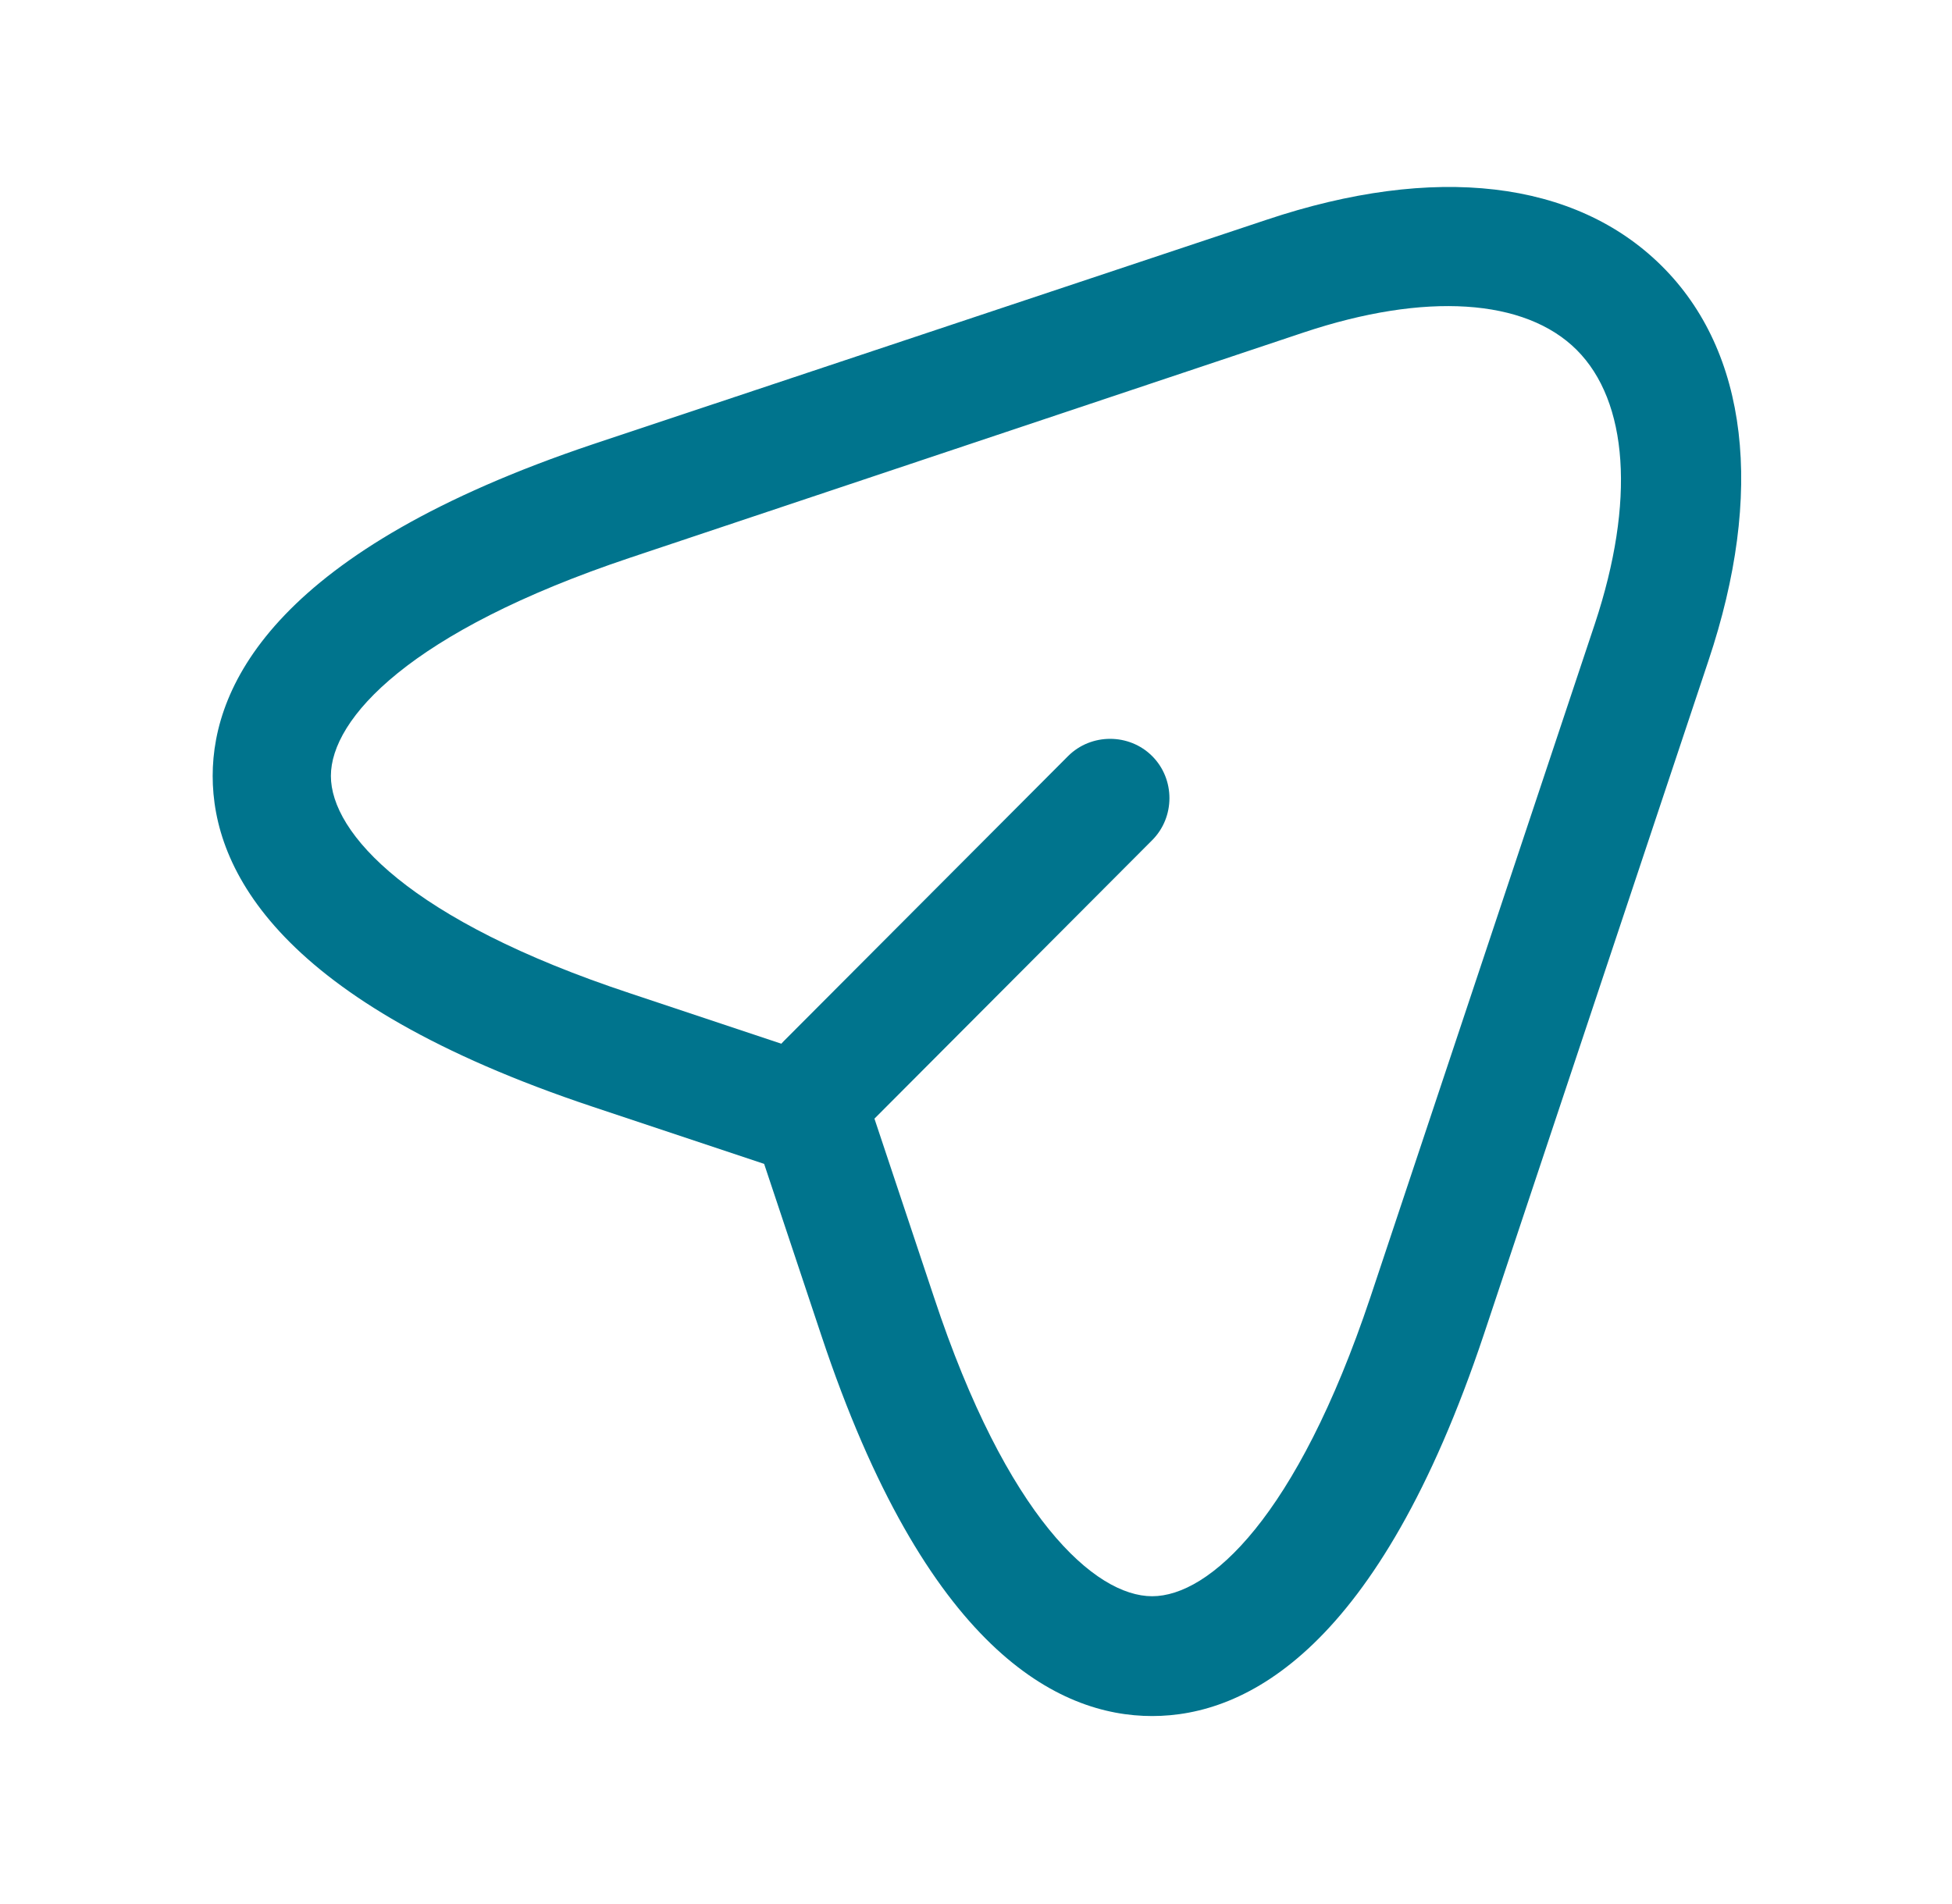
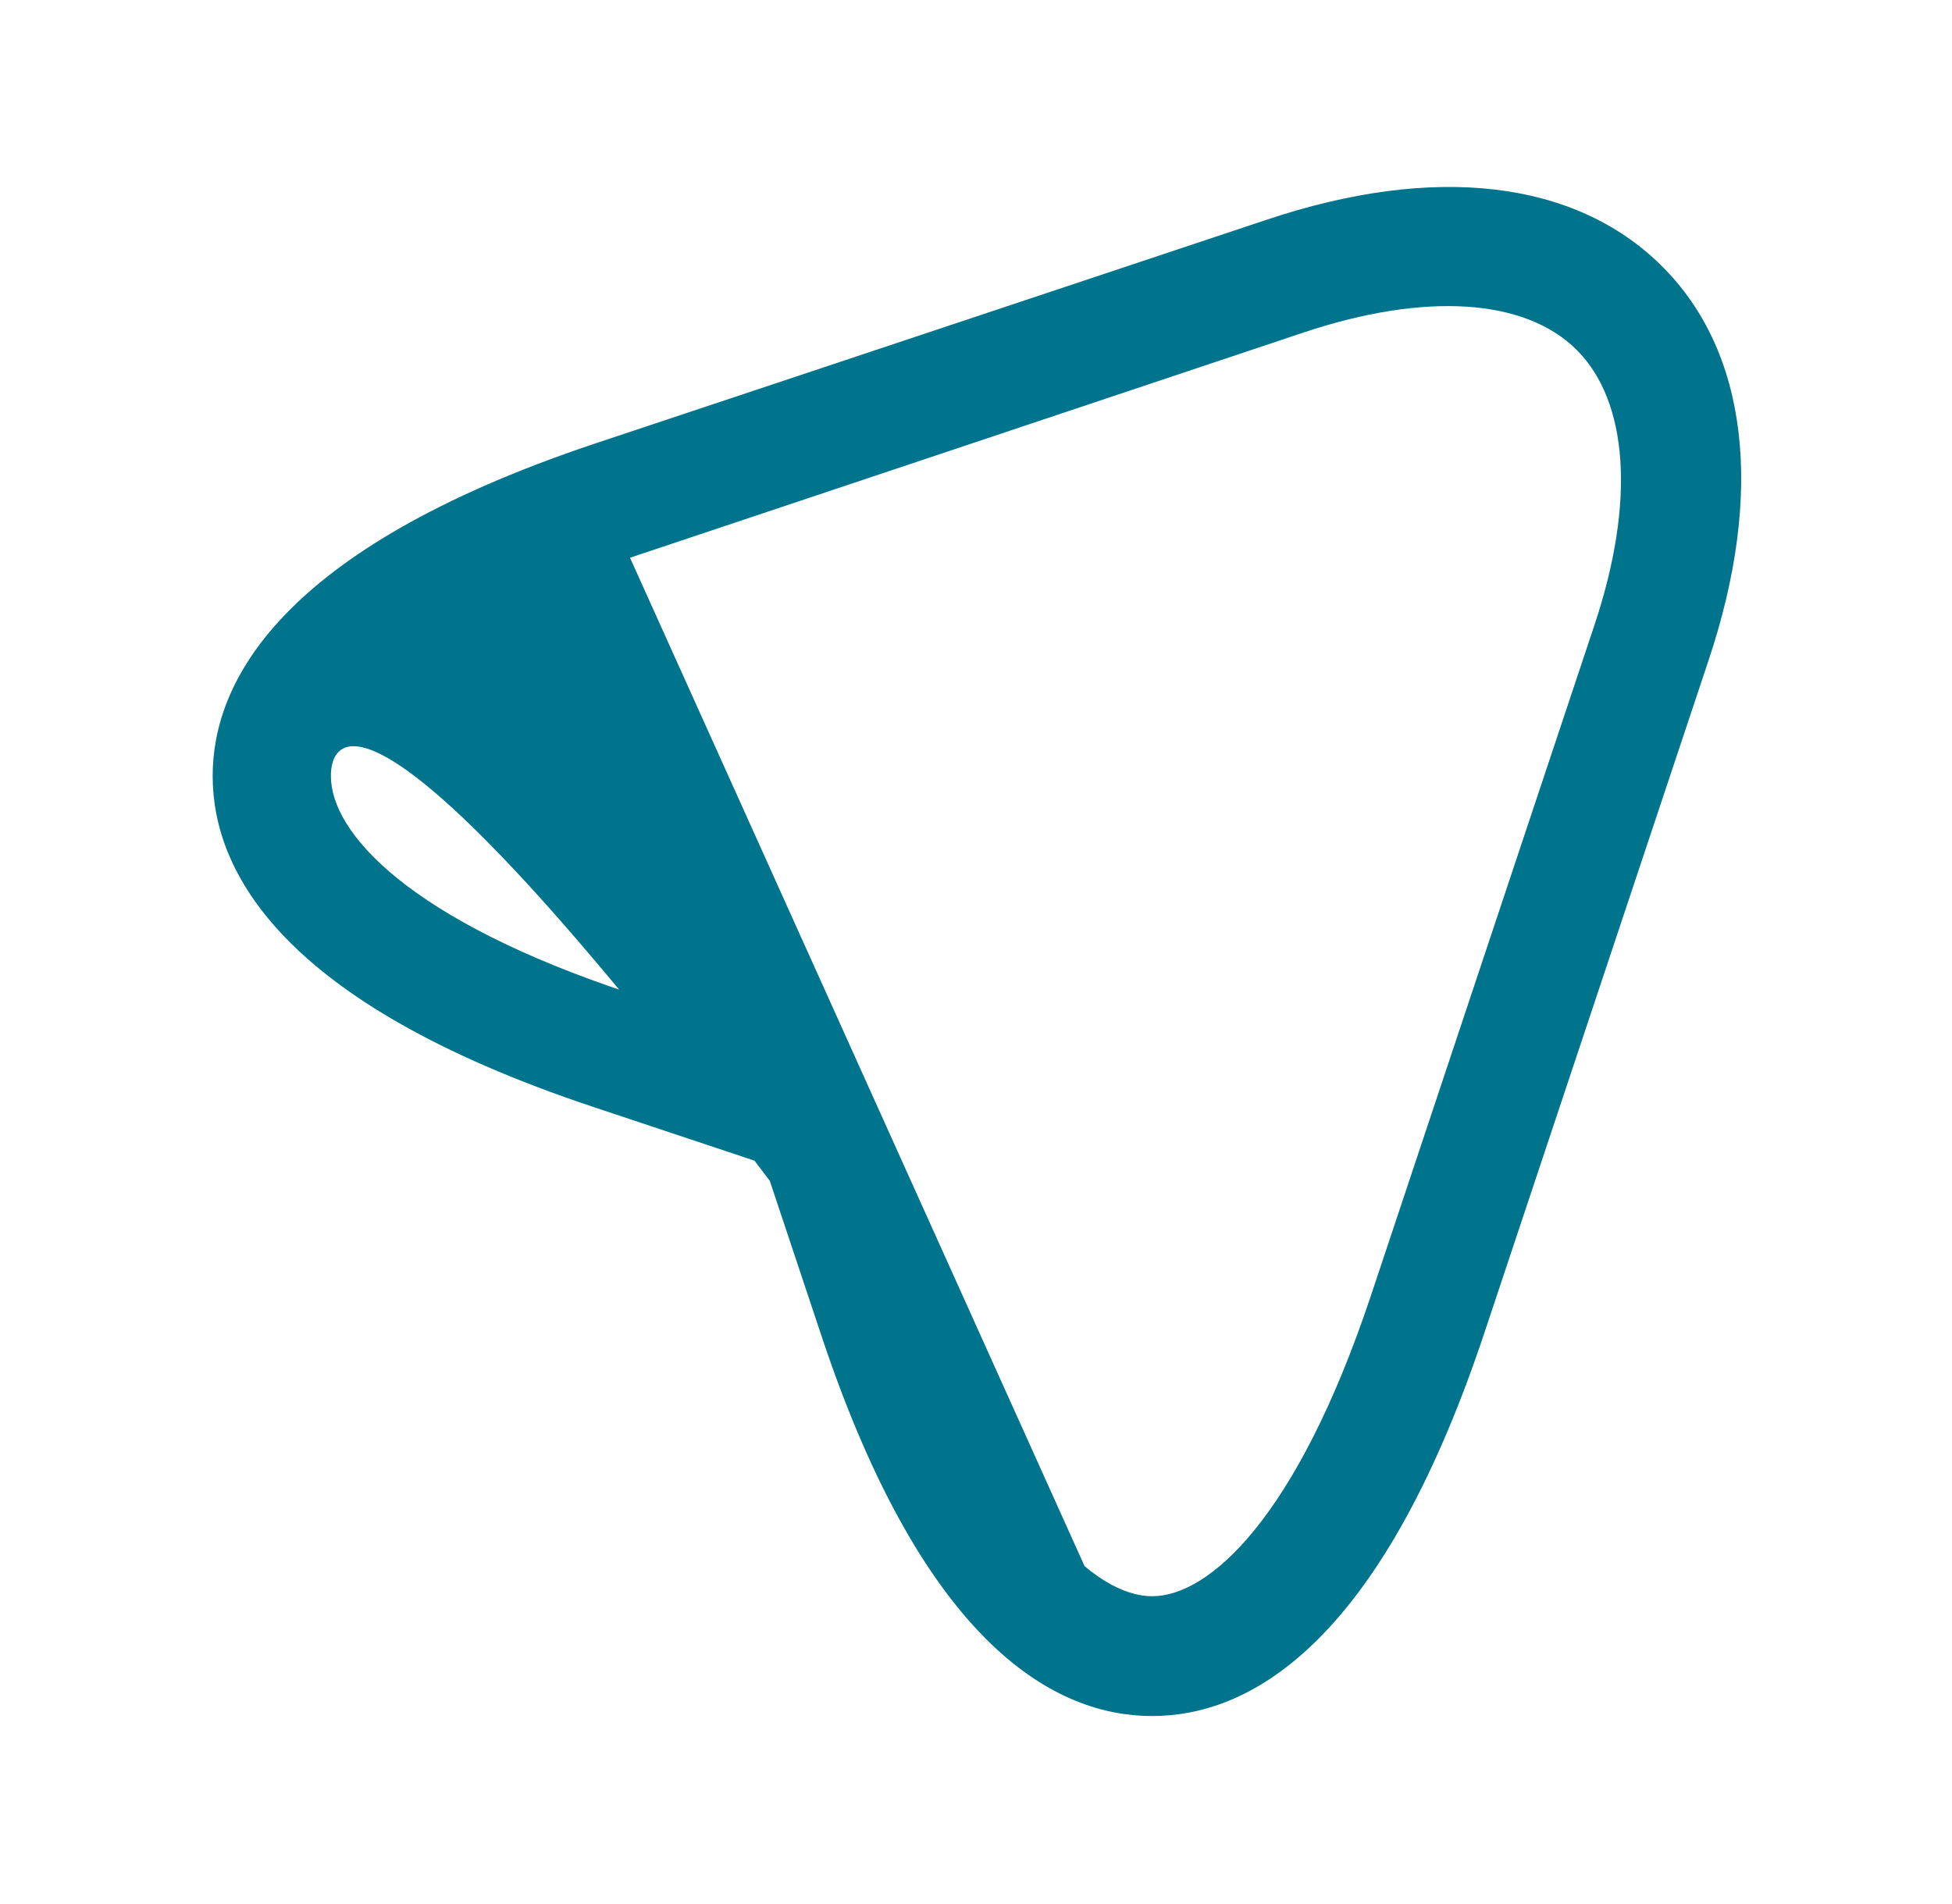
<svg xmlns="http://www.w3.org/2000/svg" width="41" height="40" viewBox="0 0 41 40" fill="none">
-   <path d="M24.2 36.051C22.233 36.051 19.45 34.667 17.25 28.051L16.05 24.451L12.45 23.251C5.85 21.051 4.467 18.267 4.467 16.301C4.467 14.351 5.85 11.551 12.45 9.334L26.6 4.618C30.134 3.434 33.084 3.784 34.9 5.584C36.717 7.384 37.067 10.351 35.883 13.884L31.167 28.034C28.95 34.667 26.167 36.051 24.2 36.051ZM13.233 11.717C8.6 13.268 6.95 15.101 6.95 16.301C6.95 17.501 8.6 19.334 13.233 20.867L17.433 22.267C17.8 22.384 18.1 22.684 18.217 23.051L19.617 27.251C21.15 31.884 23 33.534 24.2 33.534C25.4 33.534 27.233 31.884 28.784 27.251L33.5 13.101C34.35 10.534 34.2 8.434 33.117 7.351C32.033 6.268 29.933 6.134 27.384 6.984L13.233 11.717Z" fill="#00748D" />
-   <path d="M17.35 24.001C17.034 24.001 16.717 23.884 16.467 23.634C15.984 23.151 15.984 22.351 16.467 21.867L22.434 15.884C22.917 15.401 23.717 15.401 24.2 15.884C24.684 16.367 24.684 17.167 24.2 17.651L18.234 23.634C18 23.884 17.667 24.001 17.35 24.001Z" fill="#00748D" />
+   <path d="M24.2 36.051C22.233 36.051 19.45 34.667 17.25 28.051L16.05 24.451L12.45 23.251C5.85 21.051 4.467 18.267 4.467 16.301C4.467 14.351 5.85 11.551 12.45 9.334L26.6 4.618C30.134 3.434 33.084 3.784 34.9 5.584C36.717 7.384 37.067 10.351 35.883 13.884L31.167 28.034C28.95 34.667 26.167 36.051 24.2 36.051ZC8.6 13.268 6.95 15.101 6.95 16.301C6.95 17.501 8.6 19.334 13.233 20.867L17.433 22.267C17.8 22.384 18.1 22.684 18.217 23.051L19.617 27.251C21.15 31.884 23 33.534 24.2 33.534C25.4 33.534 27.233 31.884 28.784 27.251L33.5 13.101C34.35 10.534 34.2 8.434 33.117 7.351C32.033 6.268 29.933 6.134 27.384 6.984L13.233 11.717Z" fill="#00748D" />
</svg>